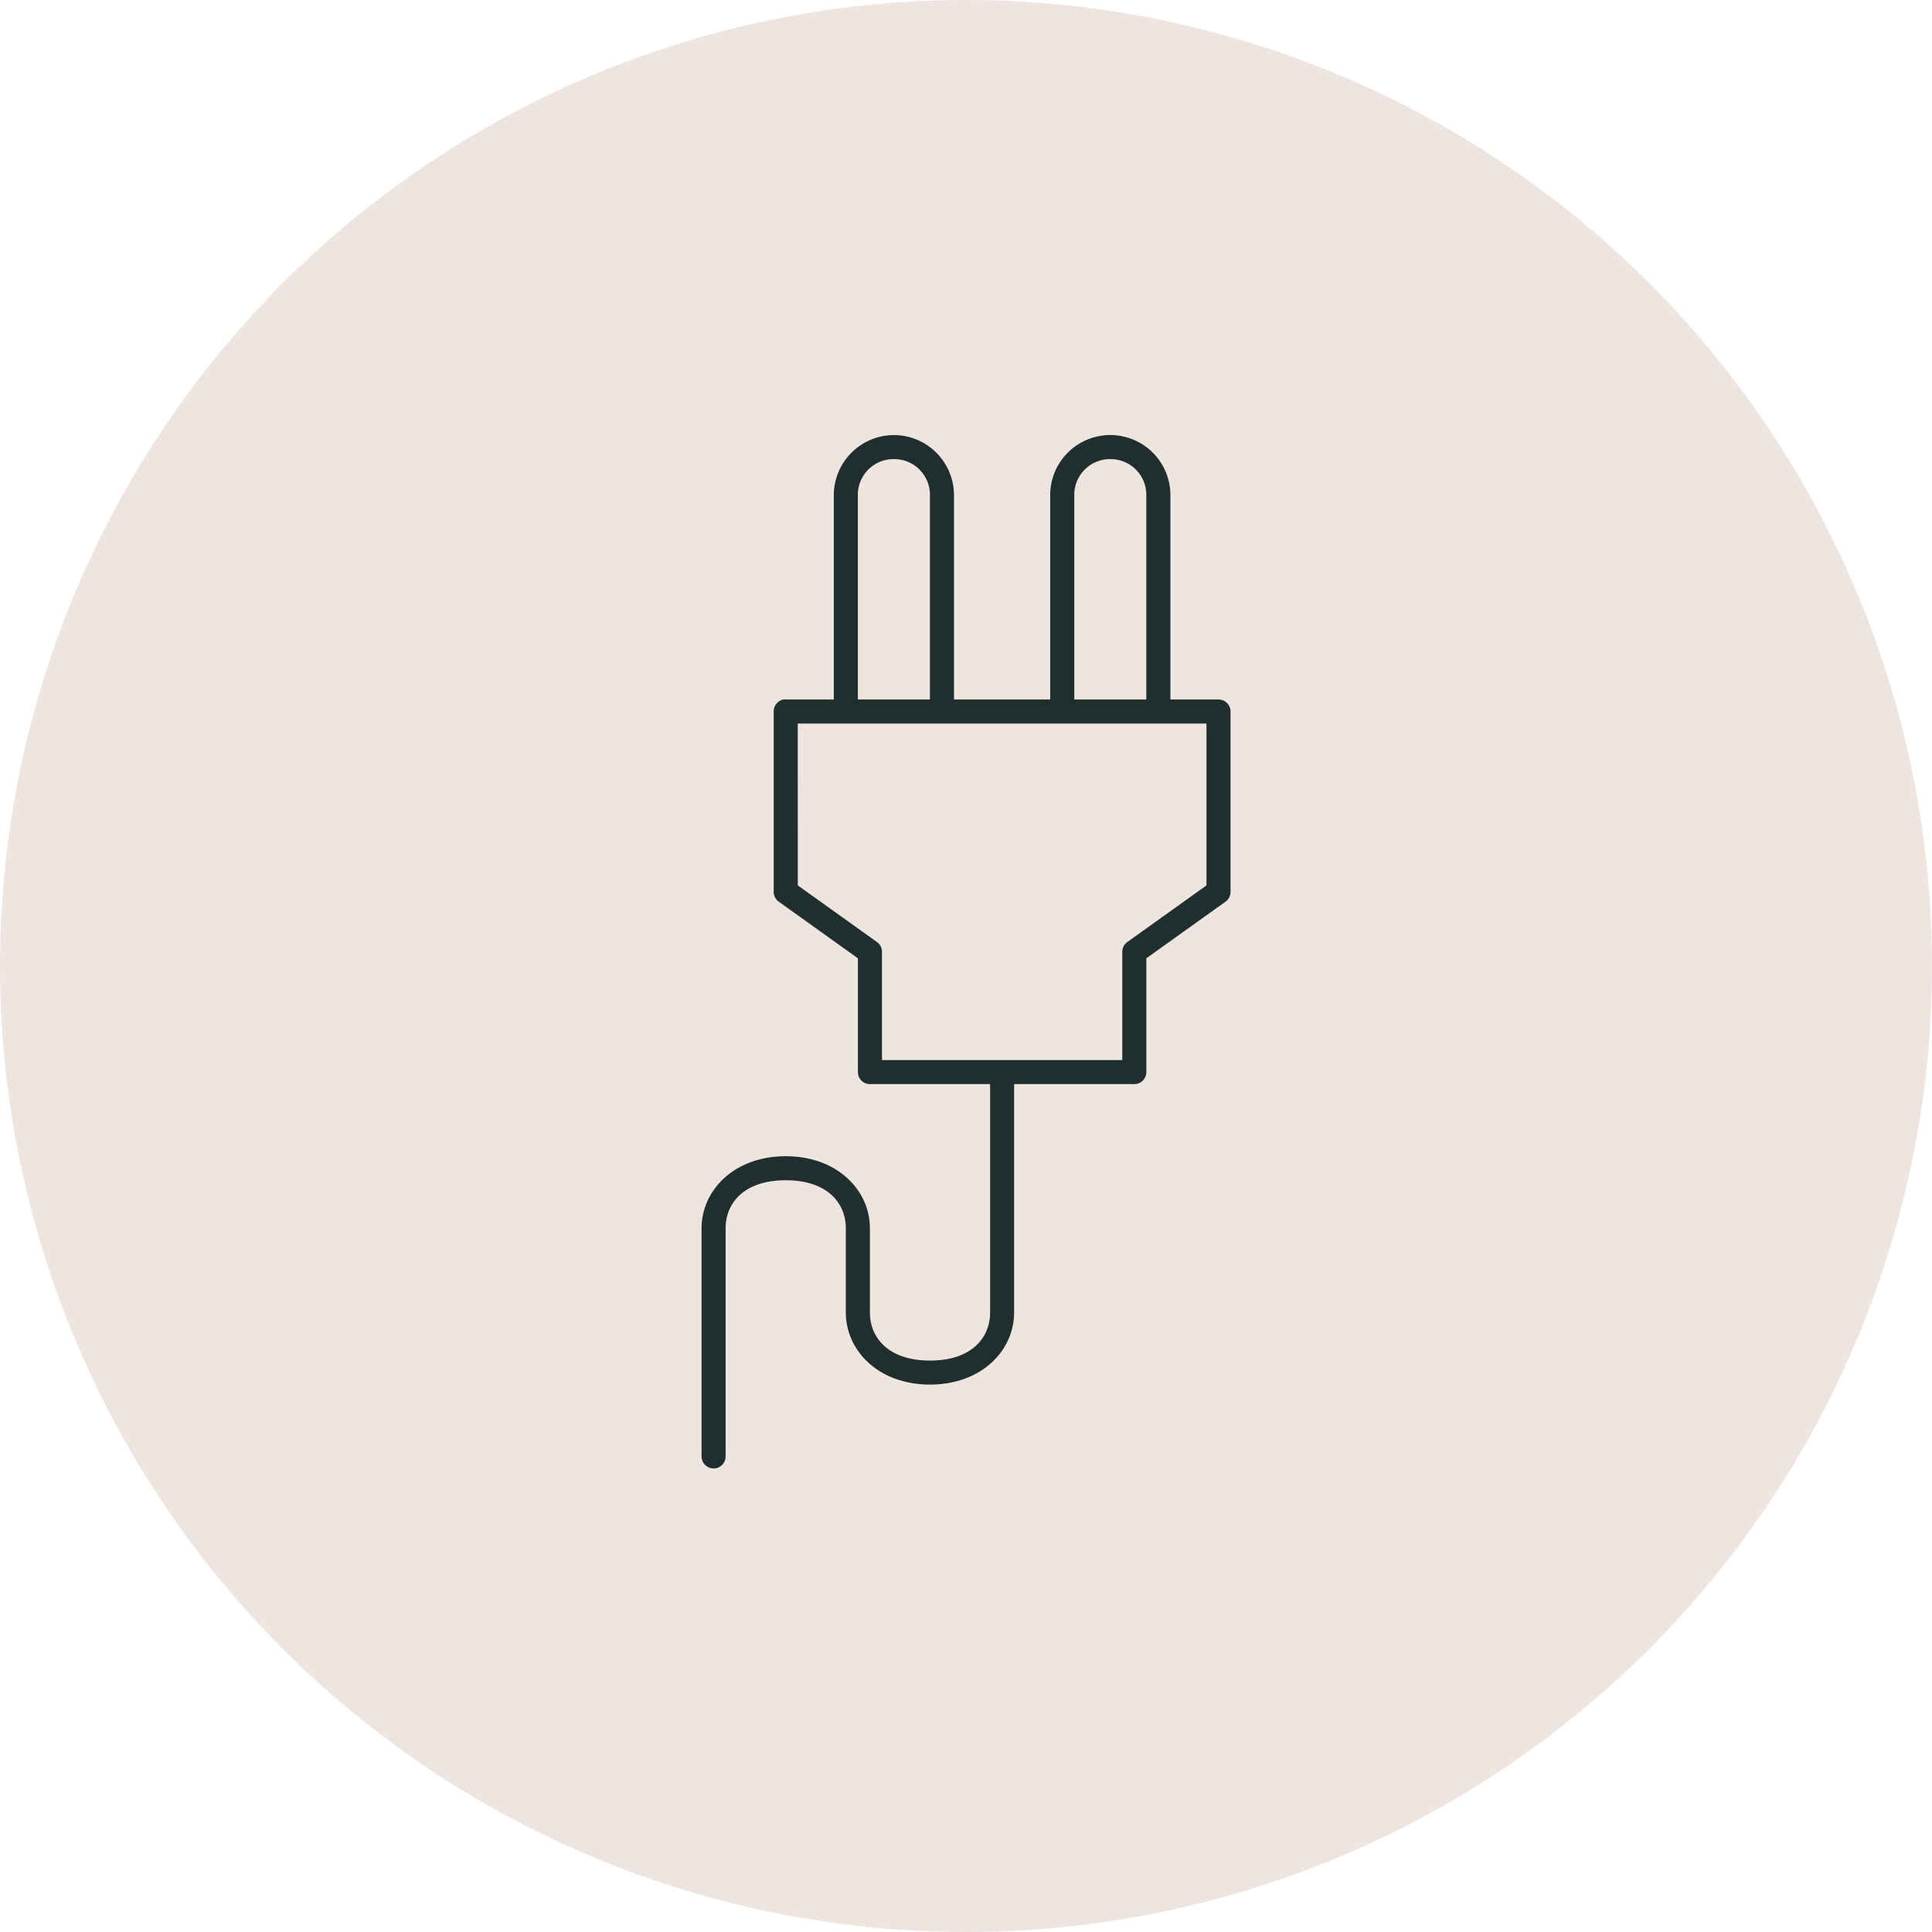
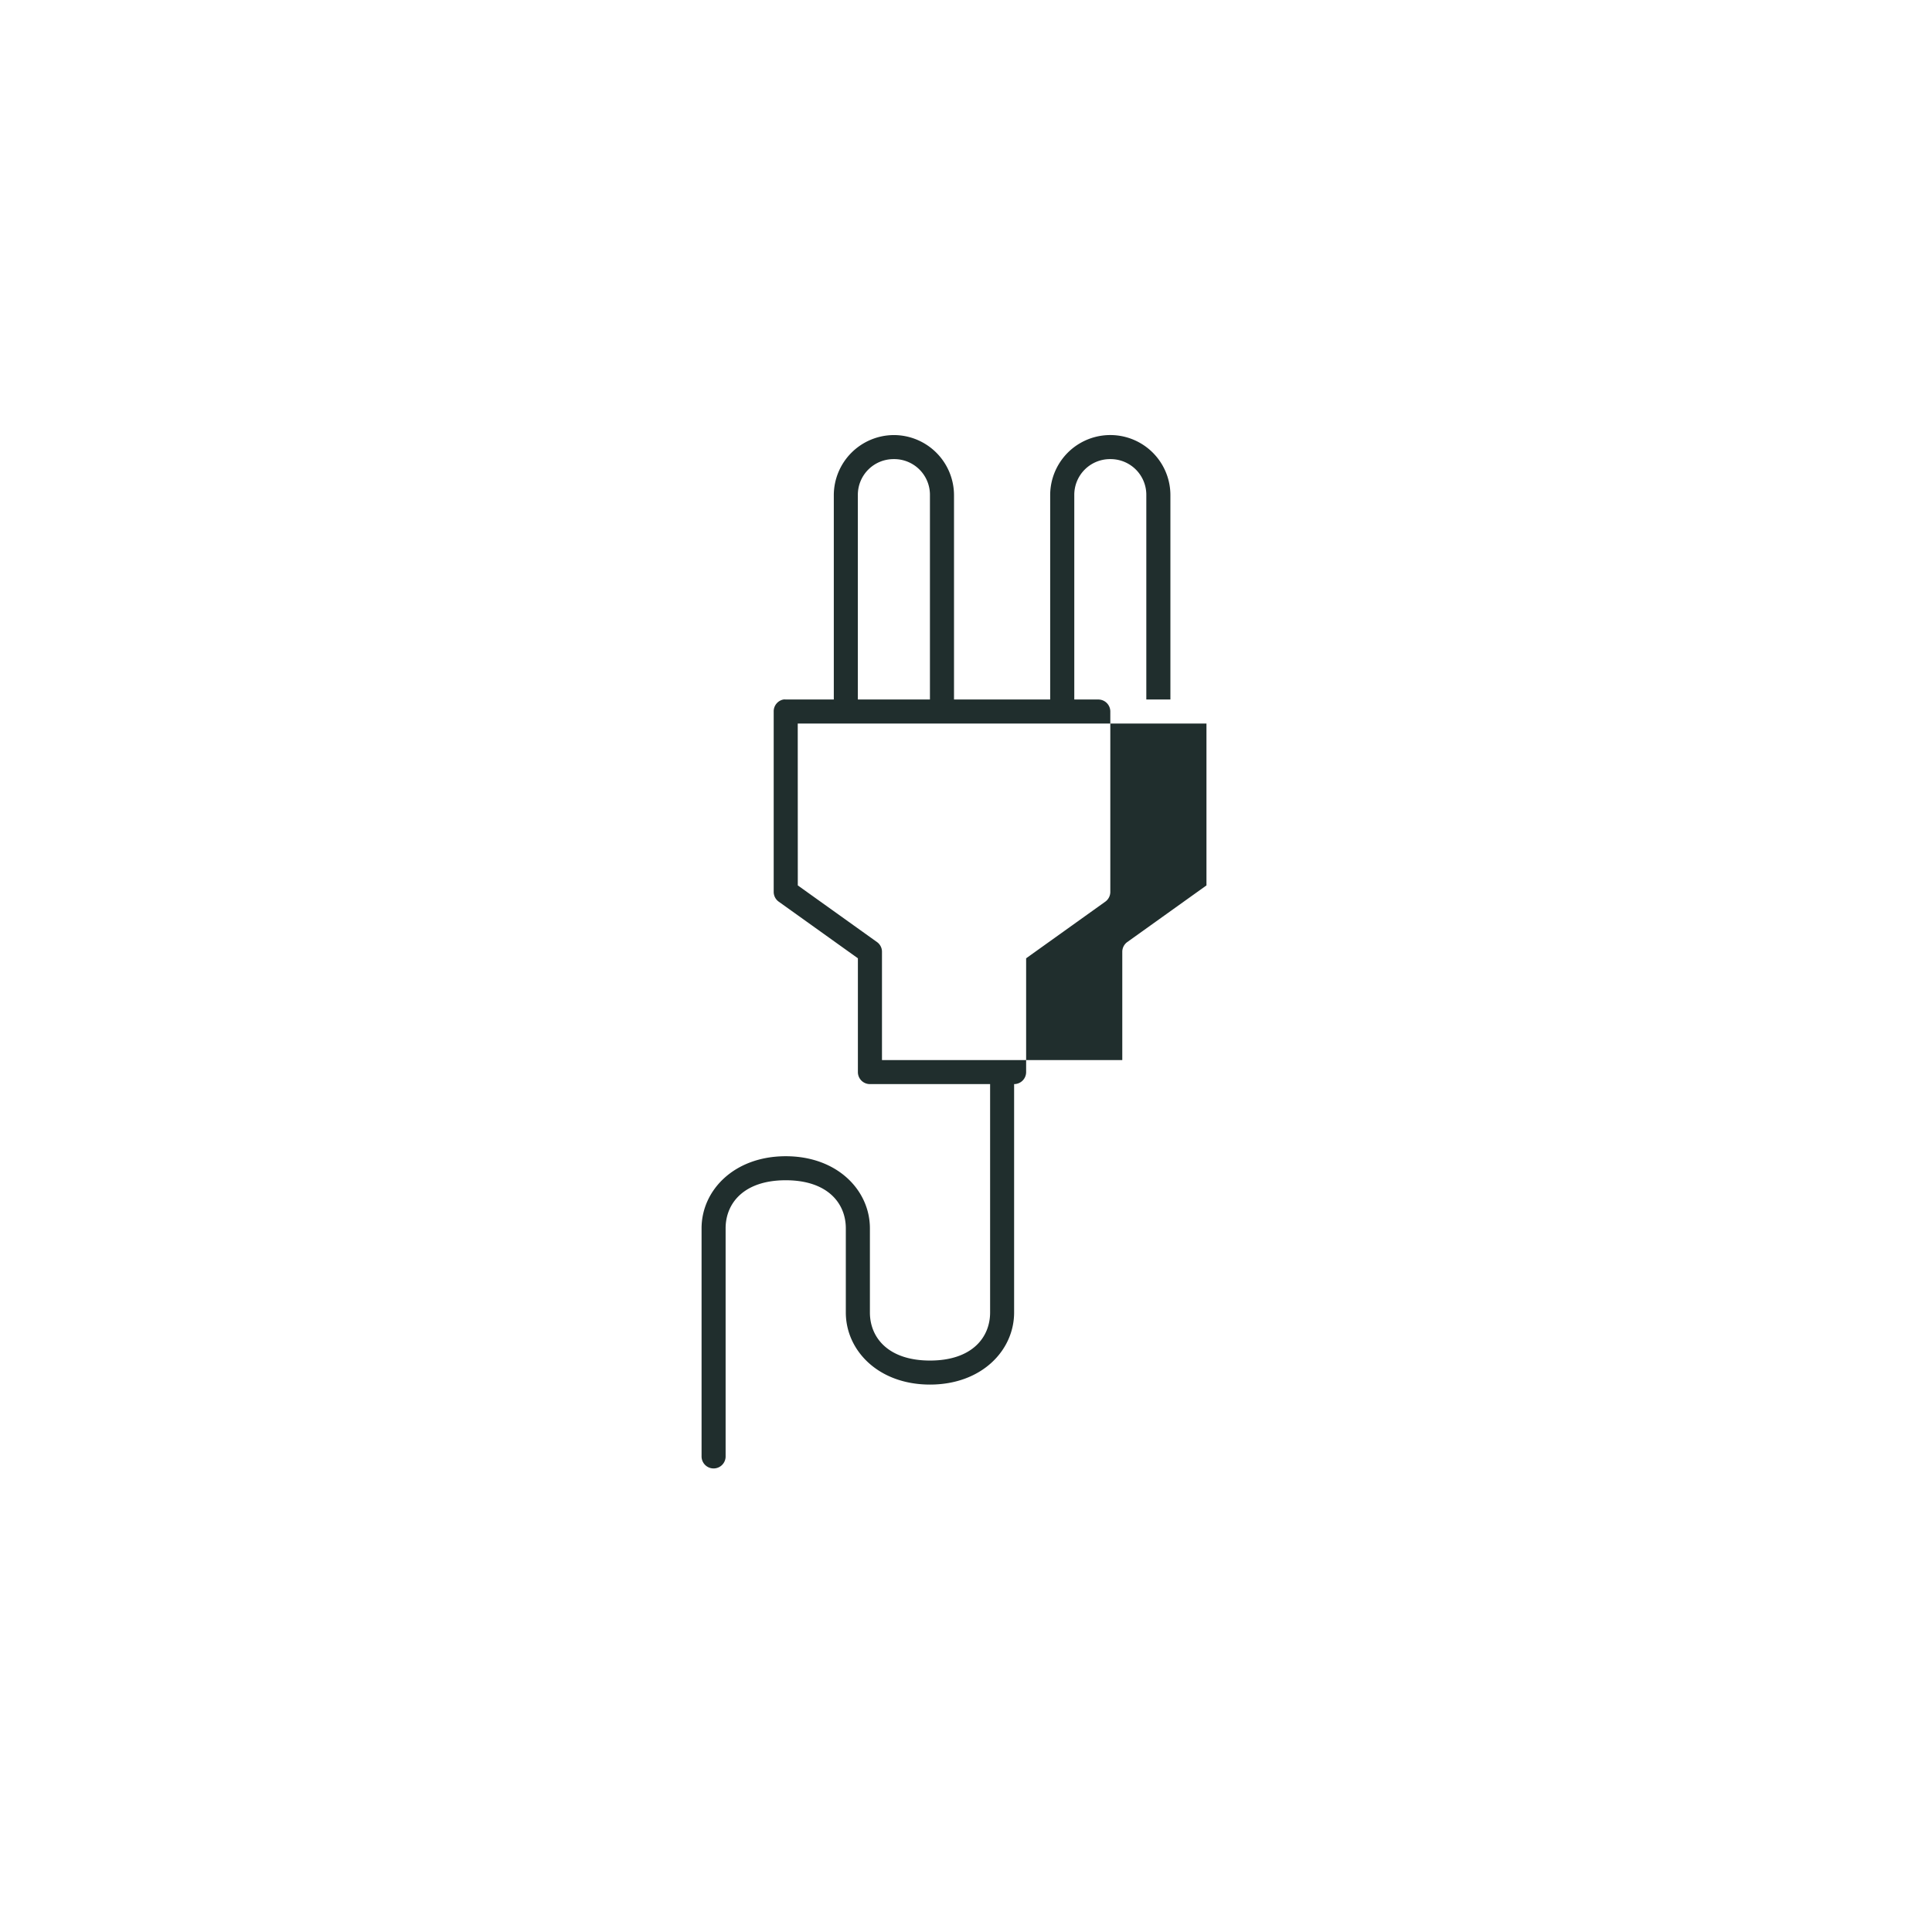
<svg xmlns="http://www.w3.org/2000/svg" width="97.45" height="97.45" viewBox="0 0 97.45 97.45">
  <defs>
    <clipPath id="clip-path">
      <rect id="Rectangle_511" data-name="Rectangle 511" width="26.679" height="52.145" transform="translate(0 0)" fill="none" />
    </clipPath>
  </defs>
  <g id="Group_953" data-name="Group 953" transform="translate(-1207.66 -1429.532)">
    <g id="Group_847" data-name="Group 847" transform="translate(228.4 948.567)">
-       <path id="Path_5629" data-name="Path 5629" d="M334.985,118.965A48.725,48.725,0,1,1,286.26,167.69a48.725,48.725,0,0,1,48.725-48.725" transform="translate(693 362)" fill="#efe5e0" />
-     </g>
+       </g>
    <g id="Group_856" data-name="Group 856" transform="translate(1243.047 1451.477)">
      <g id="Group_855" data-name="Group 855" clip-path="url(#clip-path)">
-         <path id="Path_5683" data-name="Path 5683" d="M9.7,0A3.039,3.039,0,0,0,6.67,3.031V13.338H4.245a.543.543,0,0,0-.114,0,.606.606,0,0,0-.493.606v9.093a.607.607,0,0,0,.247.493l4,2.861v5.74a.606.606,0,0,0,.606.606h6.063V44.256c0,1.268-.924,2.425-3.031,2.425s-3.032-1.157-3.032-2.425V40.012c0-1.919-1.643-3.637-4.244-3.637S0,38.093,0,40.012V51.531a.607.607,0,0,0,1.213.017V40.012c0-1.269.924-2.425,3.032-2.425s3.031,1.156,3.031,2.425v4.244c0,1.919,1.643,3.637,4.245,3.637s4.244-1.718,4.244-3.637V32.737h6.064a.606.606,0,0,0,.606-.606v-5.74l4-2.861a.606.606,0,0,0,.246-.493V13.944a.606.606,0,0,0-.606-.606H23.648V3.031a3.032,3.032,0,0,0-6.064,0V13.338H12.733V3.031A3.038,3.038,0,0,0,9.7,0Zm0,1.213a1.8,1.8,0,0,1,1.819,1.818V13.338H7.883V3.031A1.8,1.8,0,0,1,9.7,1.213m10.914,0a1.8,1.8,0,0,1,1.819,1.818V13.338H18.8V3.031a1.8,1.8,0,0,1,1.819-1.818M4.851,14.55H25.467v8.165l-4,2.861a.607.607,0,0,0-.246.493v5.456H9.1V26.069a.6.6,0,0,0-.246-.493l-4-2.861Z" fill="#202e2d" />
+         <path id="Path_5683" data-name="Path 5683" d="M9.7,0A3.039,3.039,0,0,0,6.67,3.031V13.338H4.245a.543.543,0,0,0-.114,0,.606.606,0,0,0-.493.606v9.093a.607.607,0,0,0,.247.493l4,2.861v5.74a.606.606,0,0,0,.606.606h6.063V44.256c0,1.268-.924,2.425-3.031,2.425s-3.032-1.157-3.032-2.425V40.012c0-1.919-1.643-3.637-4.244-3.637S0,38.093,0,40.012V51.531a.607.607,0,0,0,1.213.017V40.012c0-1.269.924-2.425,3.032-2.425s3.031,1.156,3.031,2.425v4.244c0,1.919,1.643,3.637,4.245,3.637s4.244-1.718,4.244-3.637V32.737a.606.606,0,0,0,.606-.606v-5.74l4-2.861a.606.606,0,0,0,.246-.493V13.944a.606.606,0,0,0-.606-.606H23.648V3.031a3.032,3.032,0,0,0-6.064,0V13.338H12.733V3.031A3.038,3.038,0,0,0,9.7,0Zm0,1.213a1.8,1.8,0,0,1,1.819,1.818V13.338H7.883V3.031A1.8,1.8,0,0,1,9.7,1.213m10.914,0a1.8,1.8,0,0,1,1.819,1.818V13.338H18.8V3.031a1.8,1.8,0,0,1,1.819-1.818M4.851,14.55H25.467v8.165l-4,2.861a.607.607,0,0,0-.246.493v5.456H9.1V26.069a.6.6,0,0,0-.246-.493l-4-2.861Z" fill="#202e2d" />
      </g>
    </g>
  </g>
</svg>